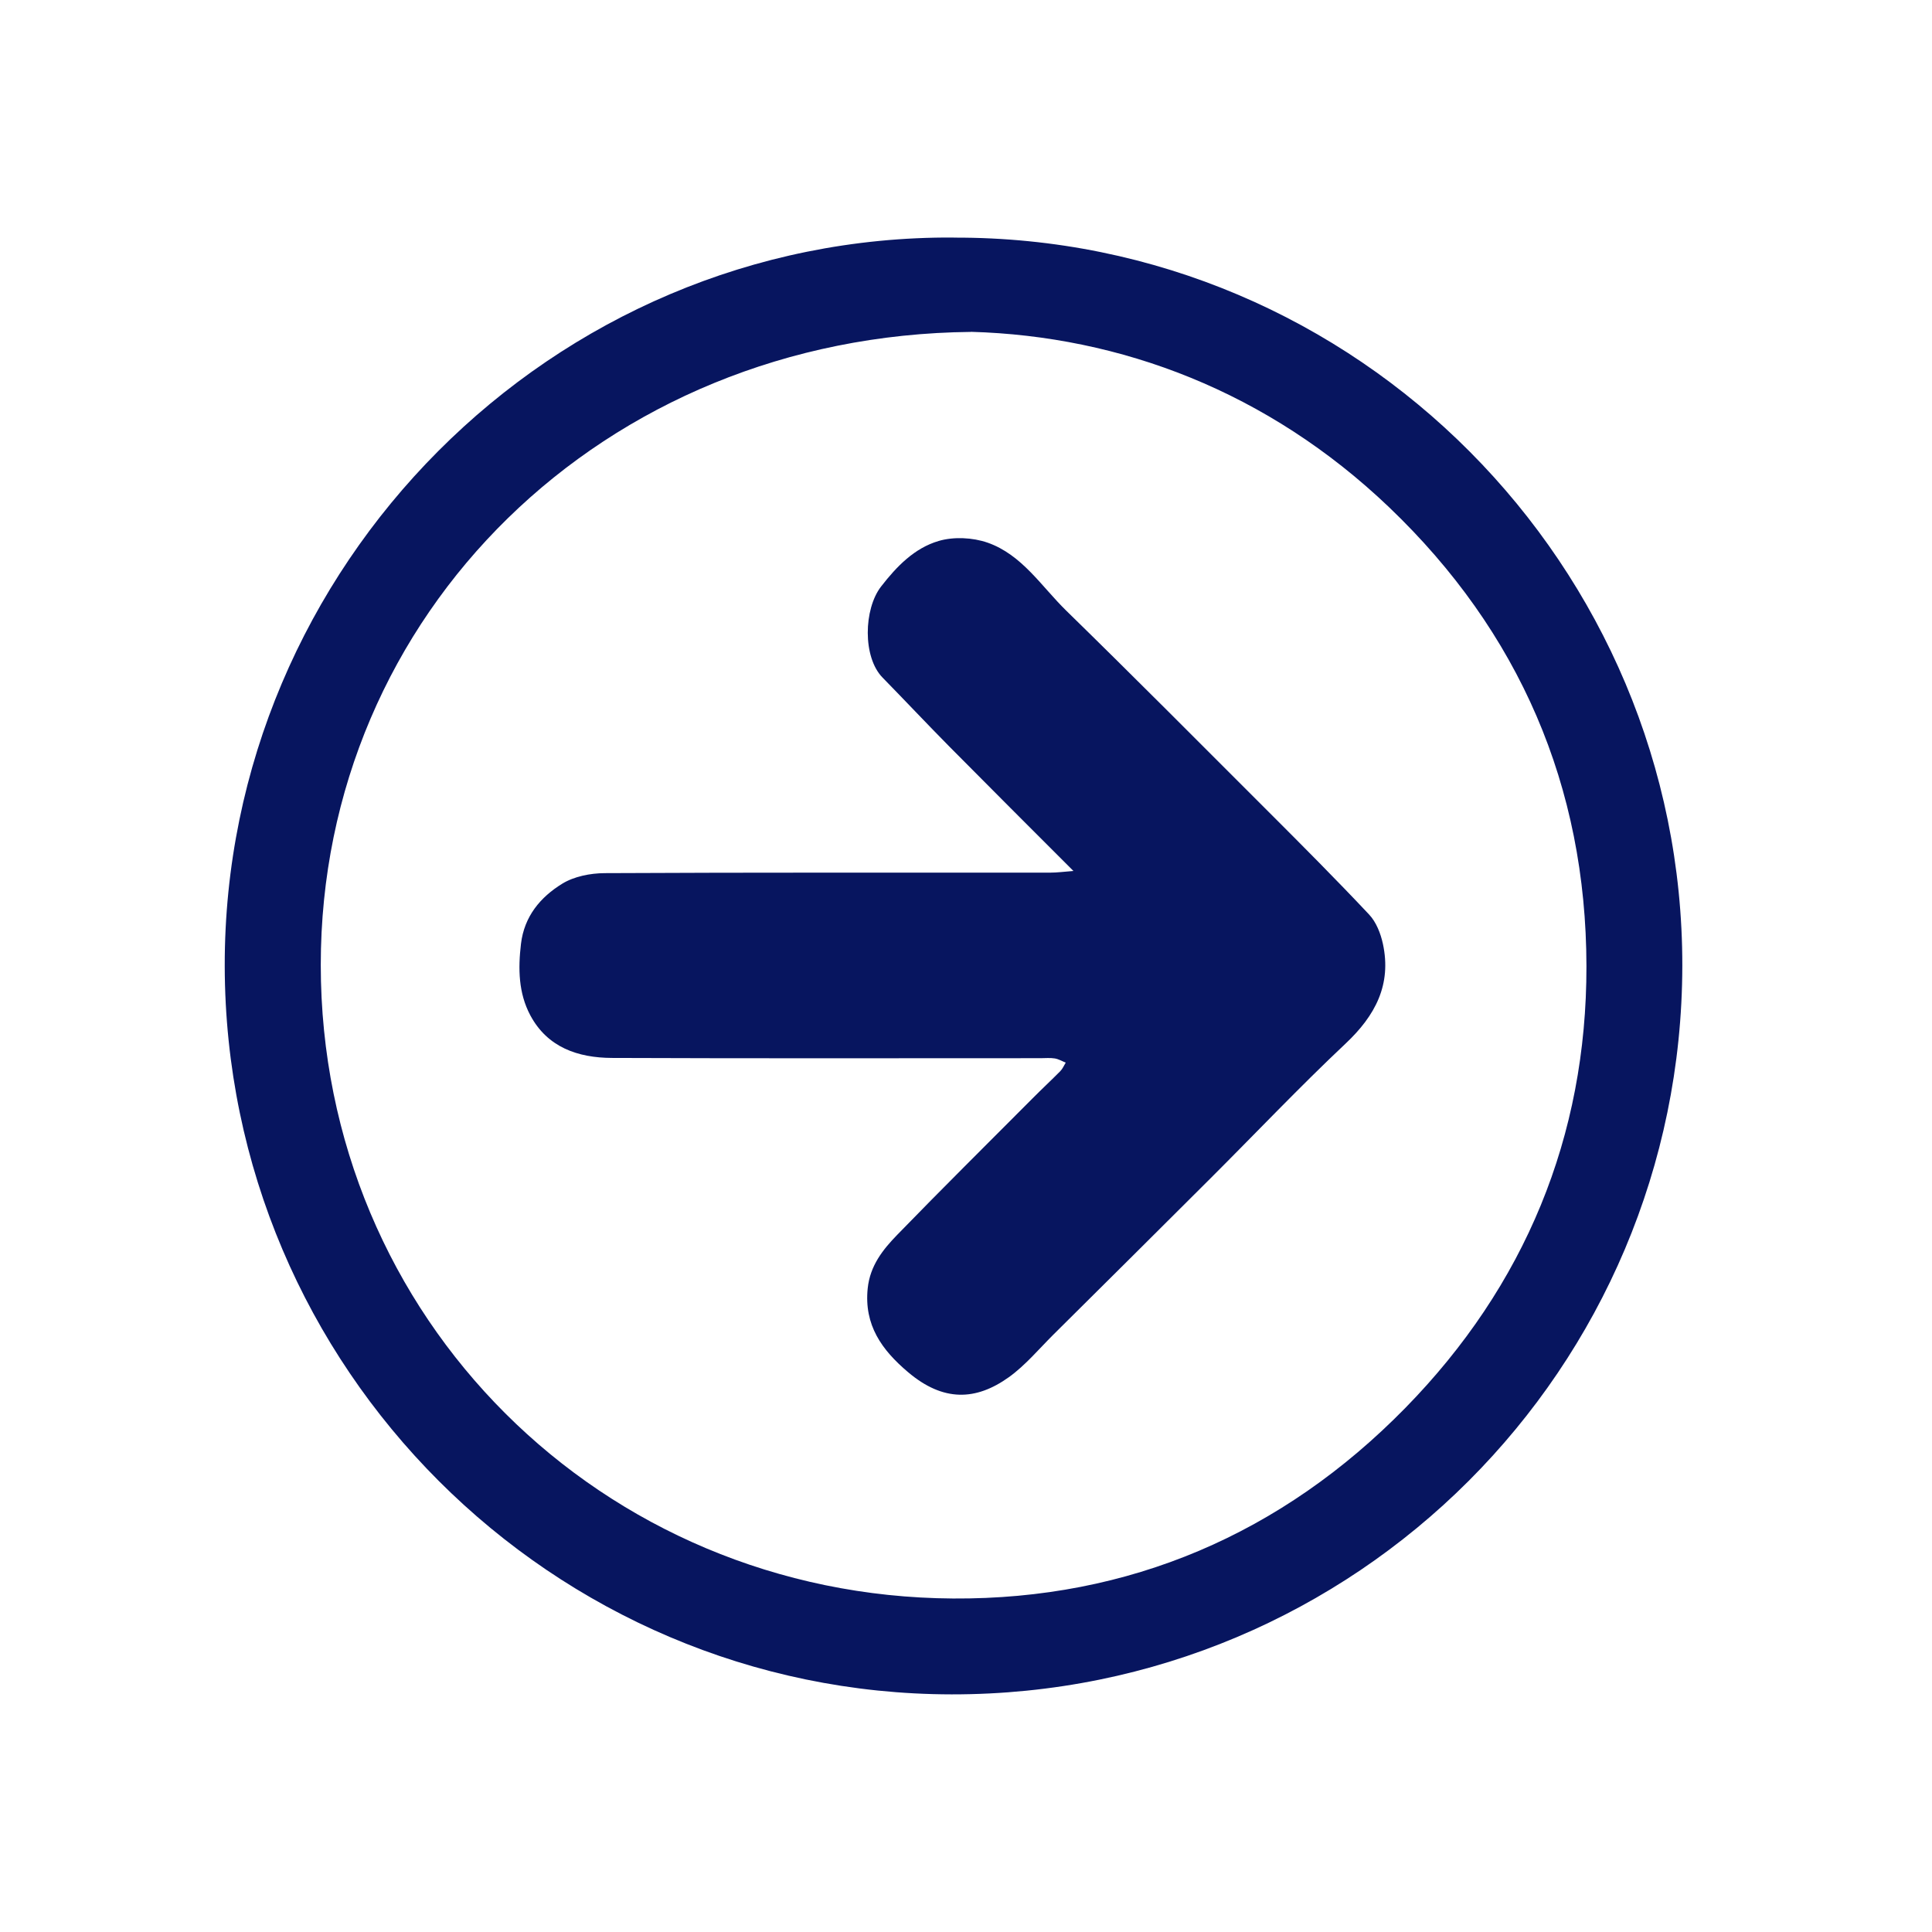
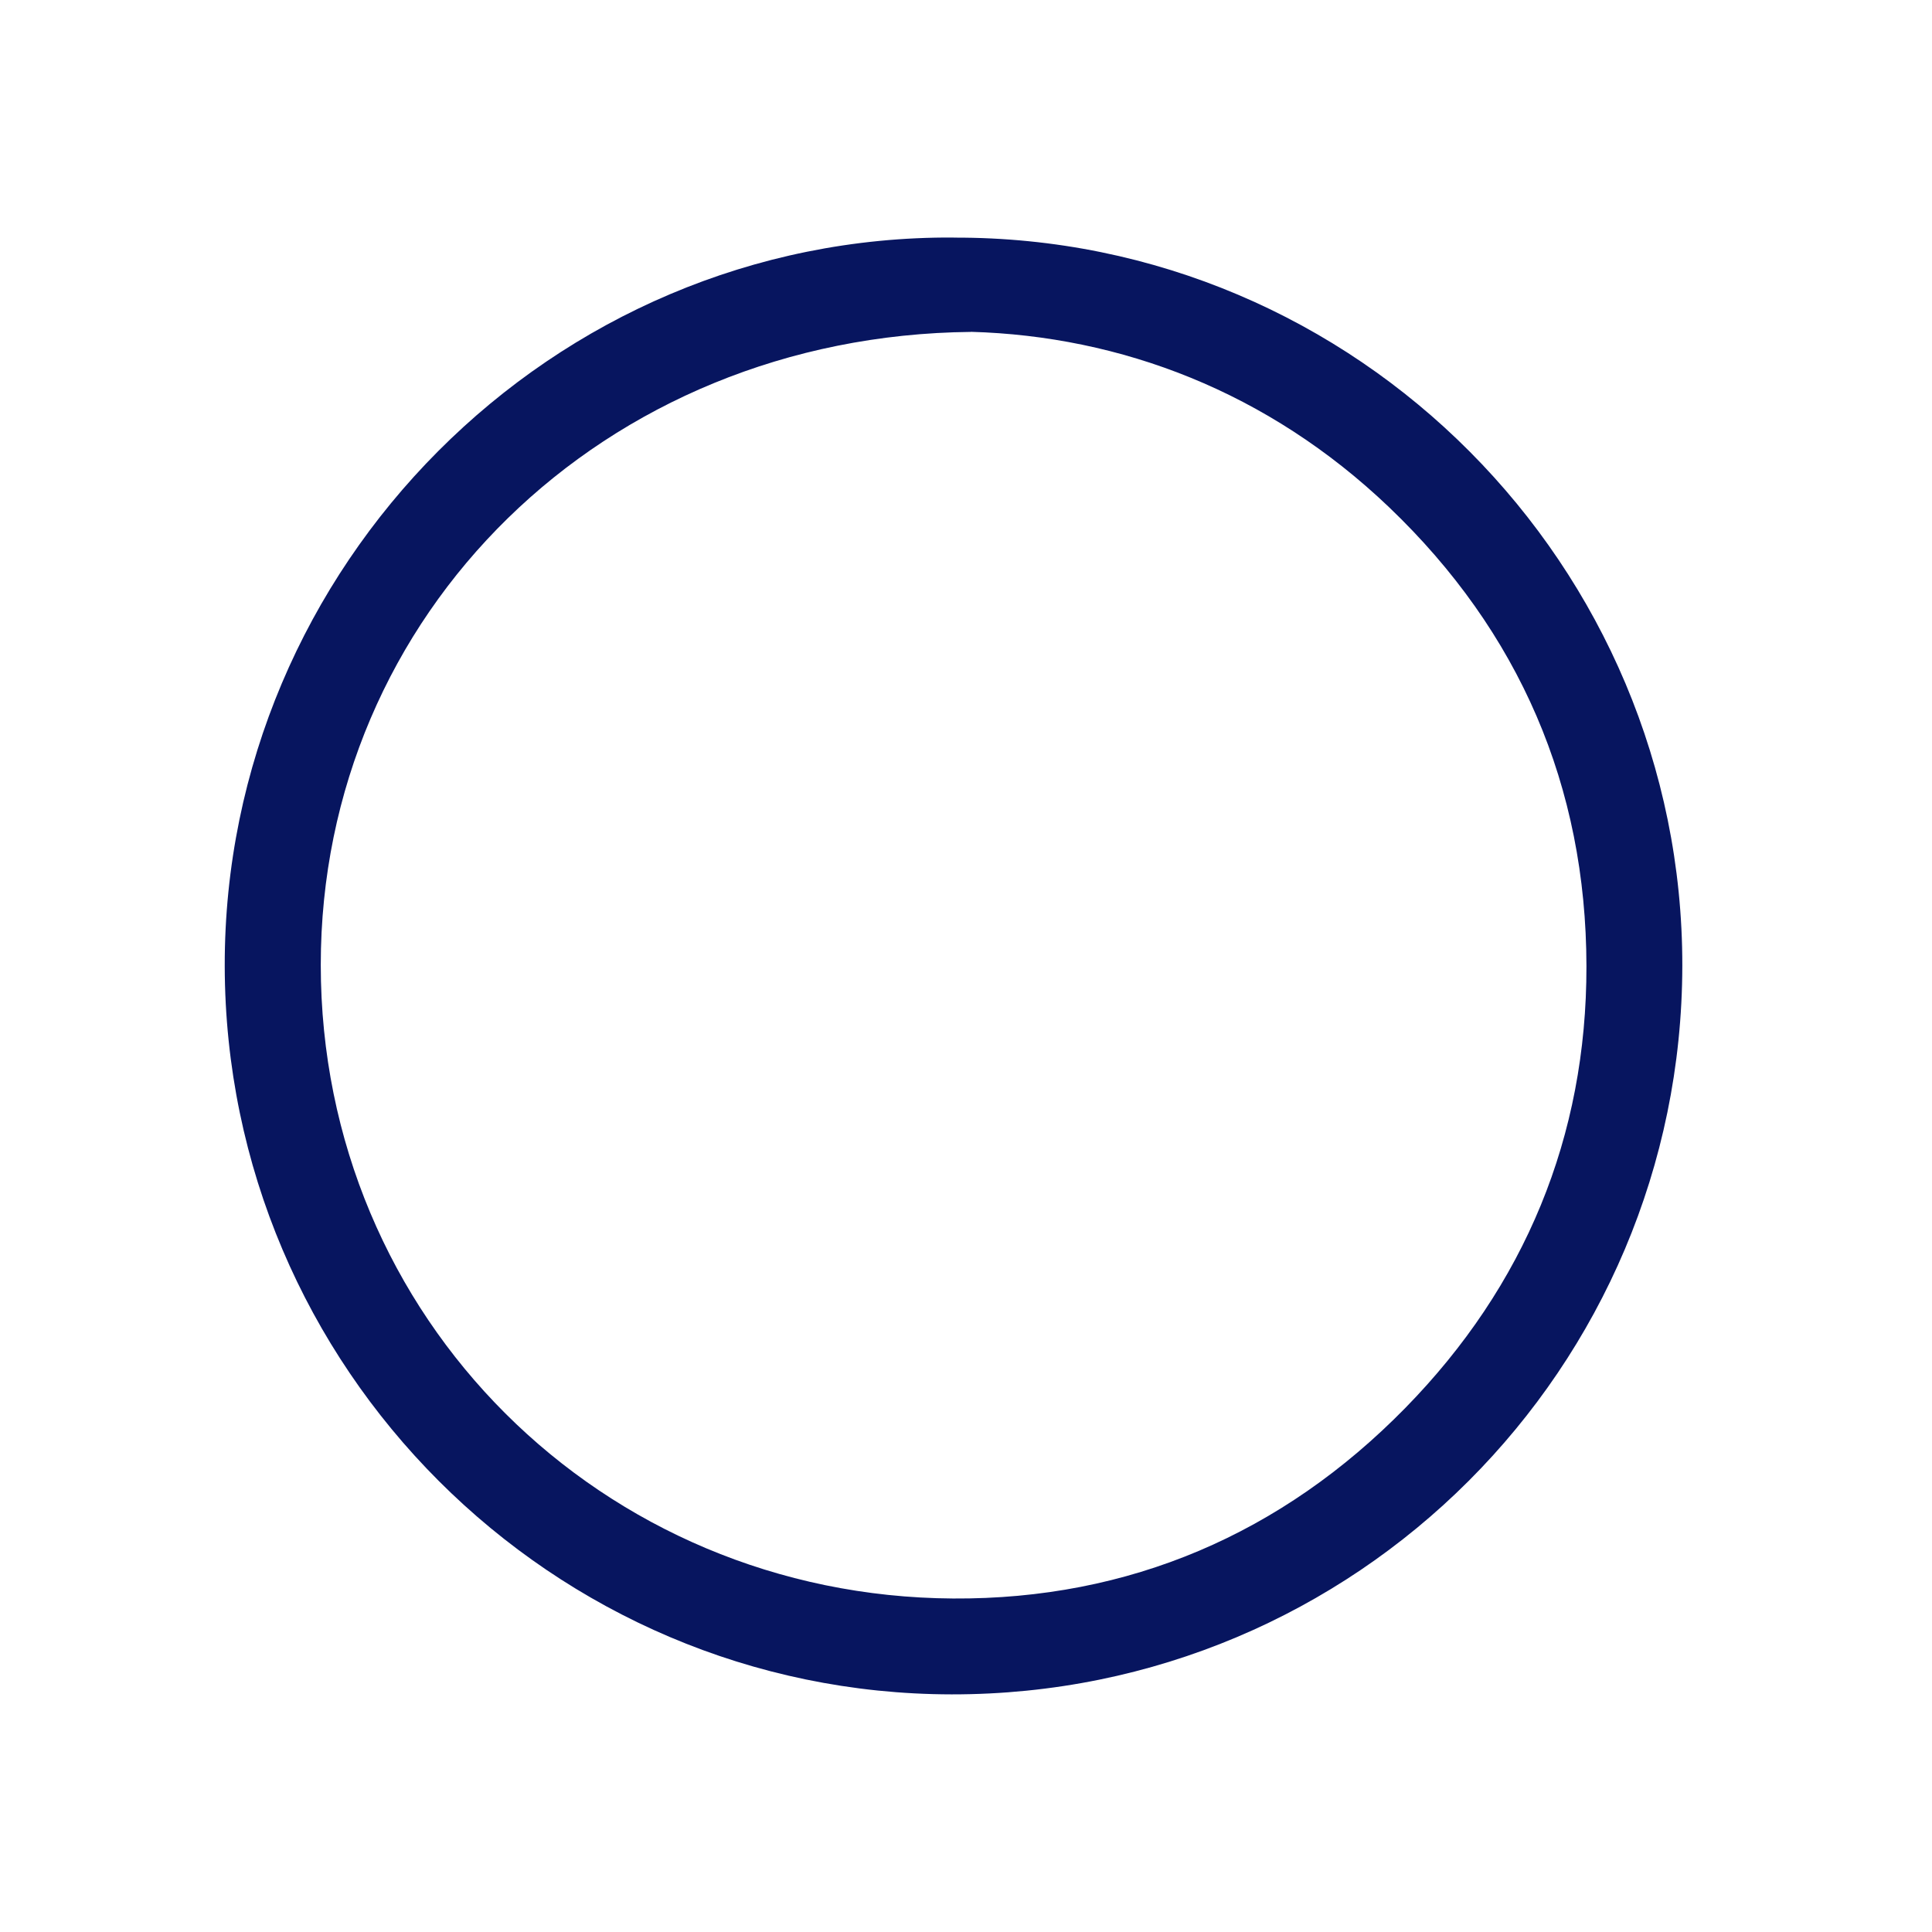
<svg xmlns="http://www.w3.org/2000/svg" id="Camada_1" data-name="Camada 1" viewBox="0 0 230.74 230.74">
  <defs>
    <style>      .cls-1 {        fill: #07155f;        stroke-width: 0px;      }    </style>
  </defs>
  <g id="ufSz2p">
    <g>
      <path class="cls-1" d="M113.9,28.38c48.26-.16,87.08,39.32,87.02,86.97-.07,47.99-38.9,87.07-87.27,87.01-47.67-.05-86.73-38.93-86.81-87-.08-47.67,39.05-87.29,87.07-86.99ZM115.96,39.64c-43.96.44-77.66,33.71-77.65,75.61.01,42.19,33.6,75.41,75.52,75.66,21,.13,39.29-7.72,54.03-22.78,14.25-14.56,21.64-32.38,21.61-52.74-.03-21.45-8.01-39.94-23.56-54.8-14.5-13.85-32.09-20.45-49.94-20.96Z" />
-       <path class="cls-1" d="M128.21,104.03c-5.15-5.15-9.98-9.97-14.78-14.82-2.7-2.73-5.33-5.53-8.02-8.28-2.4-2.44-2.26-8.19-.19-10.87,1.89-2.44,4-4.6,6.88-5.45,1.79-.53,4.07-.42,5.85.2,4.11,1.44,6.43,5.23,9.4,8.13,8.13,7.94,16.14,16,24.18,24.04,4.04,4.04,8.07,8.08,11.98,12.24.85.9,1.38,2.26,1.65,3.5,1.05,4.87-.9,8.57-4.45,11.91-5.52,5.2-10.74,10.71-16.11,16.07-6.25,6.24-12.52,12.47-18.79,18.69-1.74,1.73-3.34,3.66-5.31,5.08-3.95,2.83-7.85,2.97-12.06-.6-3.13-2.65-5.26-5.61-4.81-10,.28-2.71,1.81-4.63,3.54-6.41,5.33-5.49,10.77-10.88,16.17-16.3,1.08-1.09,2.2-2.13,3.28-3.22.28-.28.45-.68.66-1.03-.43-.17-.86-.43-1.31-.5-.55-.09-1.12-.03-1.68-.03-17.07,0-34.14.04-51.22-.03-4.03-.02-7.69-1.25-9.74-5.1-1.41-2.65-1.46-5.56-1.11-8.52.39-3.3,2.33-5.59,4.93-7.19,1.42-.87,3.35-1.25,5.06-1.26,17.75-.09,35.49-.05,53.24-.06.8,0,1.6-.11,2.77-.2Z" />
    </g>
  </g>
</svg>